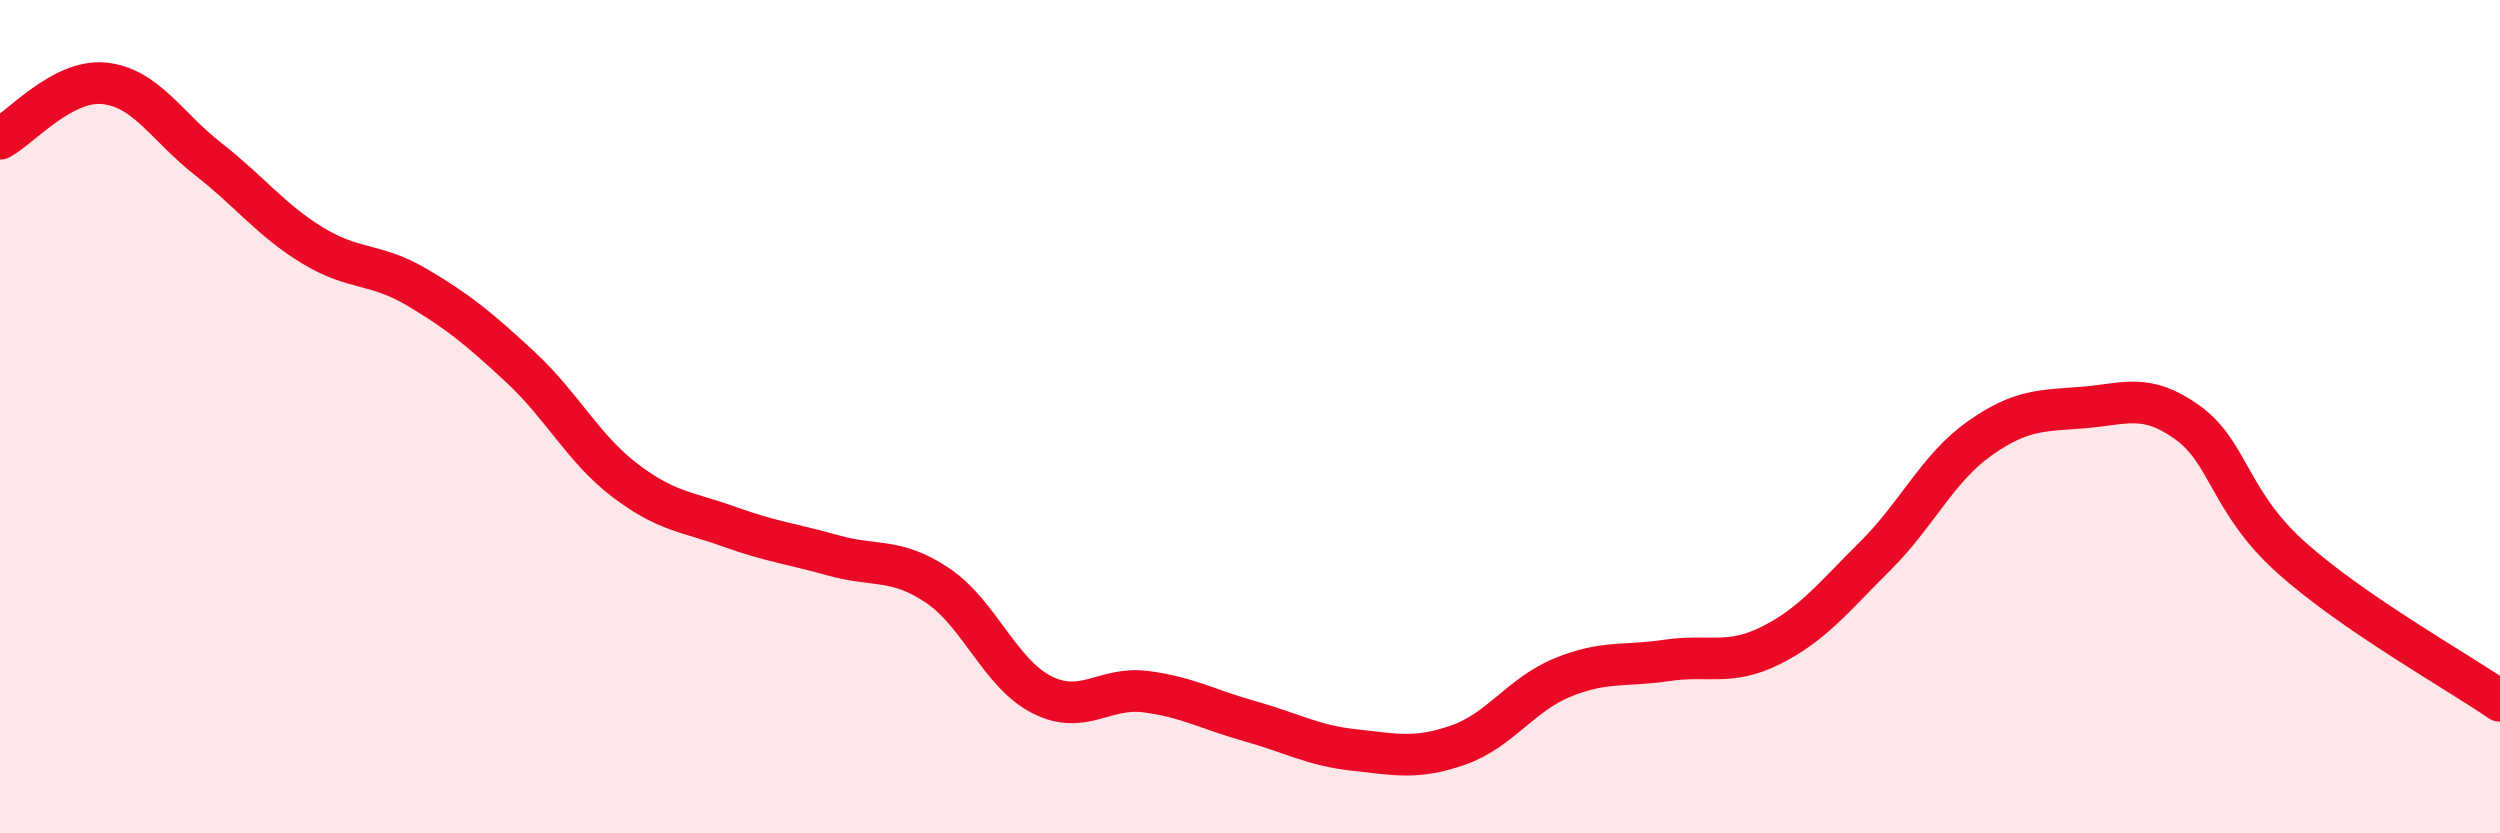
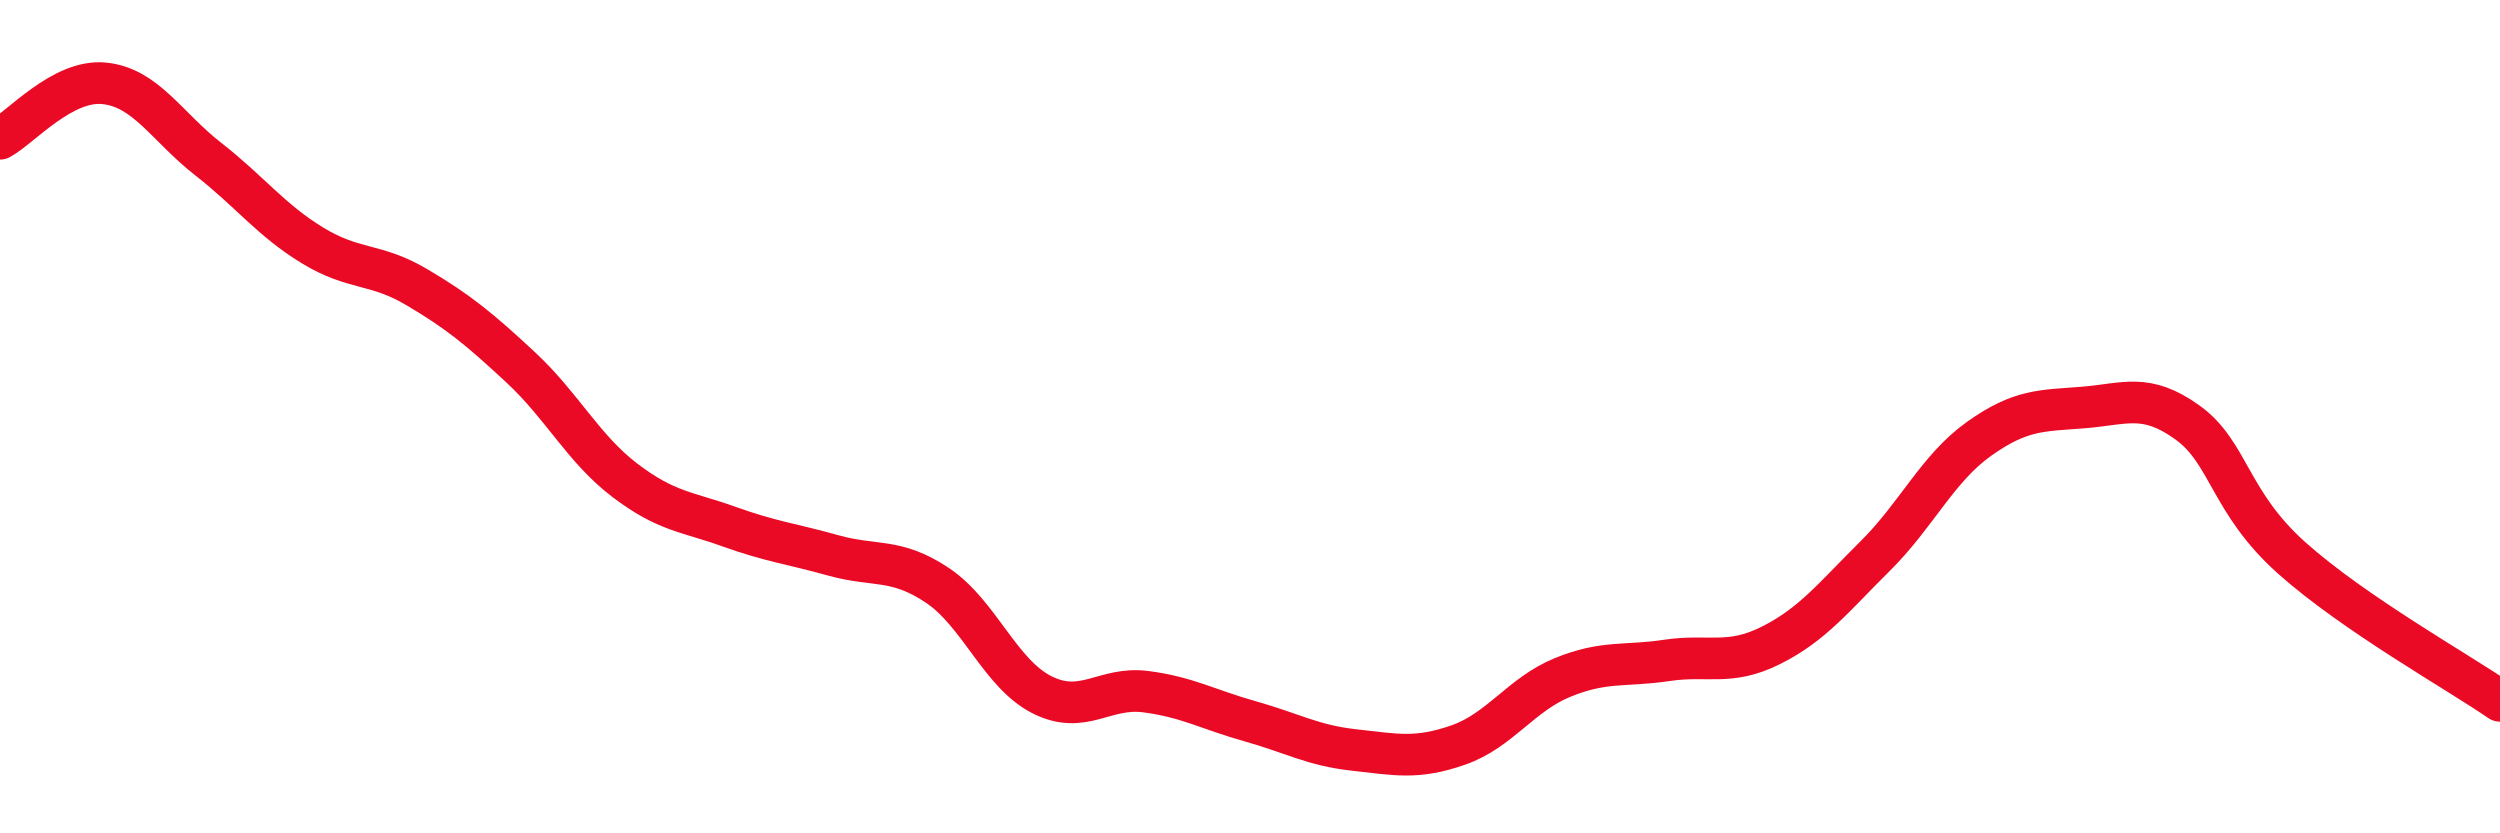
<svg xmlns="http://www.w3.org/2000/svg" width="60" height="20" viewBox="0 0 60 20">
-   <path d="M 0,3.33 C 0.5,3.06 1.5,1.9 2.5,2 C 3.5,2.1 4,3.04 5,3.82 C 6,4.6 6.5,5.28 7.5,5.89 C 8.5,6.5 9,6.3 10,6.89 C 11,7.48 11.5,7.89 12.5,8.82 C 13.5,9.75 14,10.77 15,11.53 C 16,12.29 16.5,12.28 17.5,12.64 C 18.5,13 19,13.05 20,13.33 C 21,13.61 21.5,13.38 22.5,14.05 C 23.5,14.72 24,16.16 25,16.67 C 26,17.18 26.5,16.47 27.5,16.6 C 28.5,16.73 29,17.03 30,17.31 C 31,17.59 31.5,17.89 32.5,18 C 33.5,18.11 34,18.23 35,17.88 C 36,17.53 36.5,16.67 37.5,16.26 C 38.5,15.85 39,16 40,15.85 C 41,15.7 41.5,15.99 42.5,15.49 C 43.5,14.99 44,14.34 45,13.35 C 46,12.36 46.5,11.24 47.5,10.53 C 48.5,9.82 49,9.86 50,9.78 C 51,9.7 51.5,9.42 52.5,10.14 C 53.5,10.86 53.5,12.05 55,13.39 C 56.5,14.73 59,16.13 60,16.82L60 20L0 20Z" fill="#EB0A25" opacity="0.1" stroke-linecap="round" stroke-linejoin="round" />
  <path d="M 0,3.33 C 0.5,3.06 1.5,1.9 2.5,2 C 3.5,2.1 4,3.04 5,3.82 C 6,4.6 6.5,5.28 7.5,5.89 C 8.5,6.5 9,6.3 10,6.89 C 11,7.48 11.5,7.89 12.5,8.82 C 13.5,9.75 14,10.77 15,11.53 C 16,12.29 16.5,12.28 17.5,12.64 C 18.5,13 19,13.05 20,13.33 C 21,13.61 21.5,13.38 22.5,14.05 C 23.5,14.72 24,16.16 25,16.67 C 26,17.18 26.5,16.47 27.5,16.6 C 28.5,16.73 29,17.03 30,17.31 C 31,17.59 31.5,17.89 32.5,18 C 33.5,18.11 34,18.23 35,17.88 C 36,17.53 36.5,16.67 37.5,16.26 C 38.5,15.85 39,16 40,15.85 C 41,15.7 41.5,15.99 42.5,15.49 C 43.5,14.99 44,14.34 45,13.35 C 46,12.36 46.5,11.24 47.5,10.53 C 48.5,9.82 49,9.86 50,9.78 C 51,9.7 51.5,9.42 52.5,10.14 C 53.5,10.86 53.5,12.05 55,13.39 C 56.5,14.73 59,16.13 60,16.82" stroke="#EB0A25" stroke-width="1" fill="none" stroke-linecap="round" stroke-linejoin="round" />
</svg>